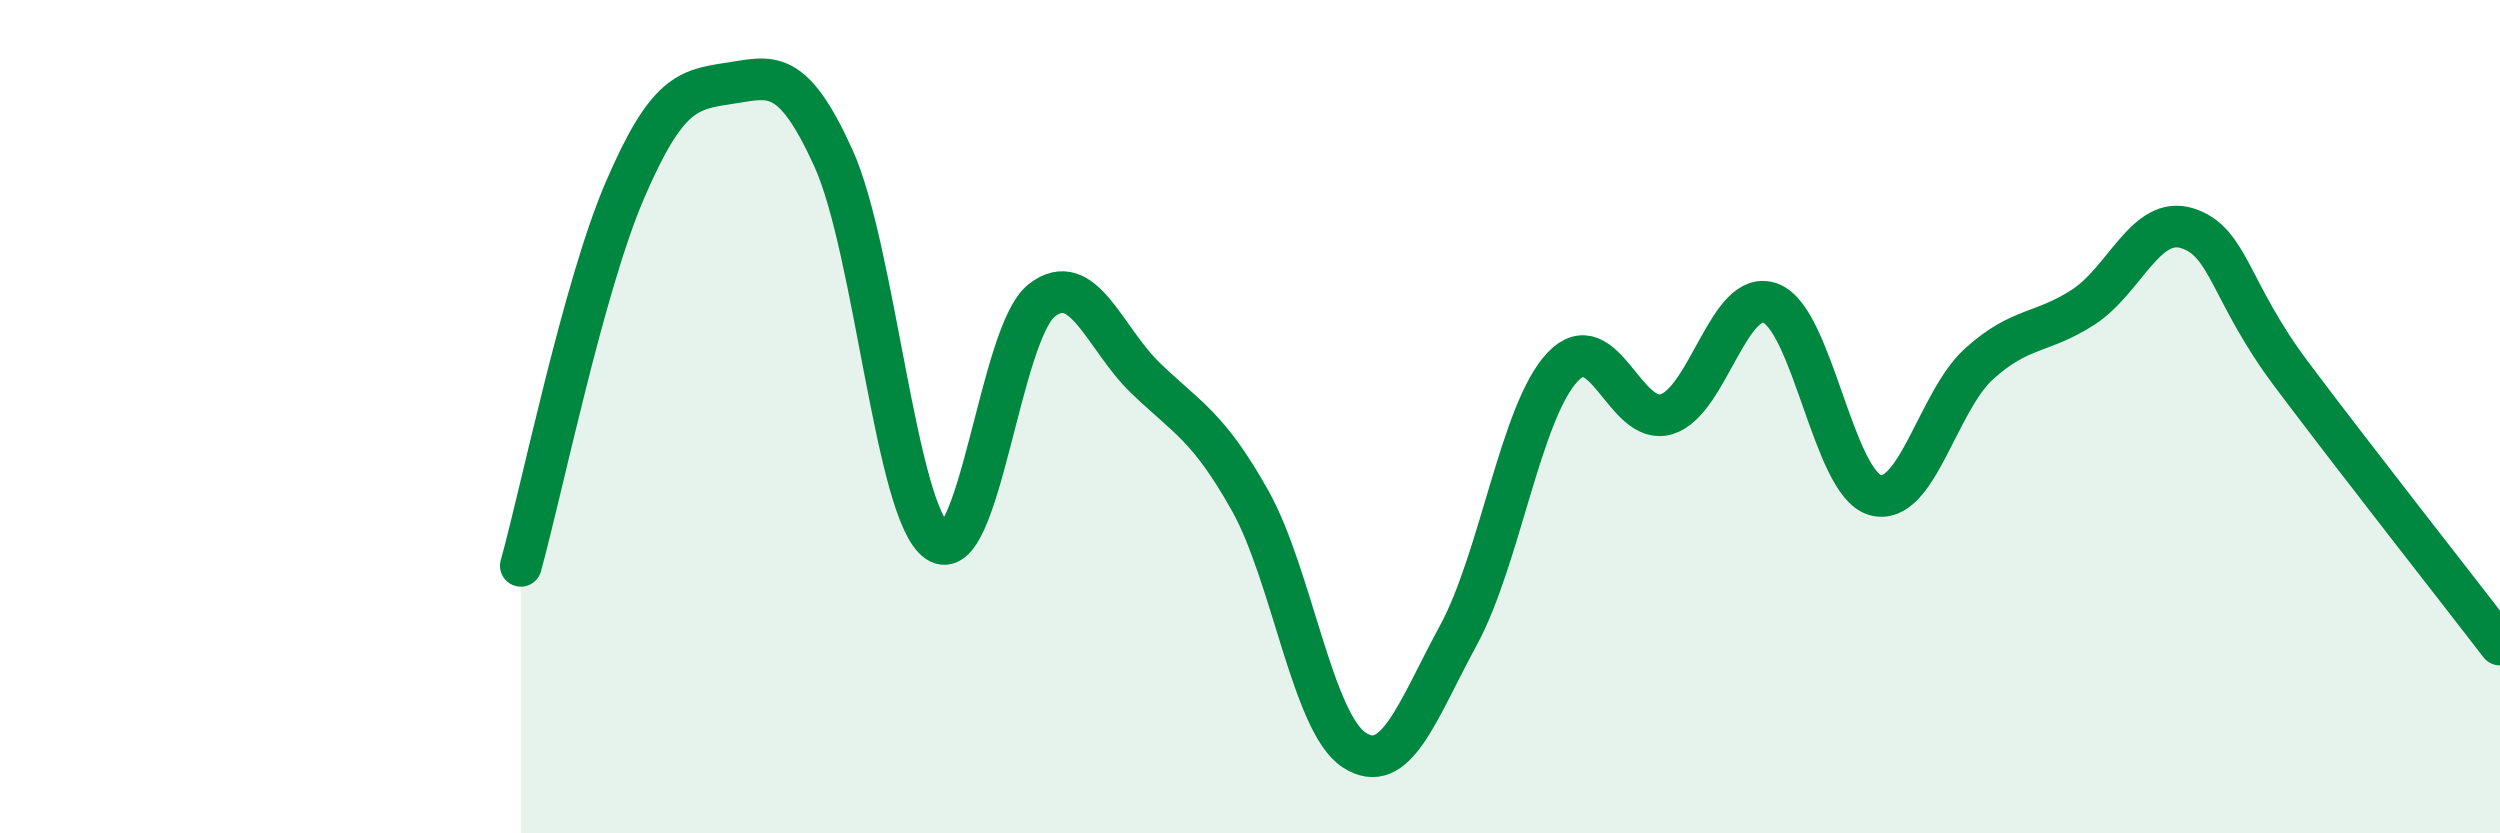
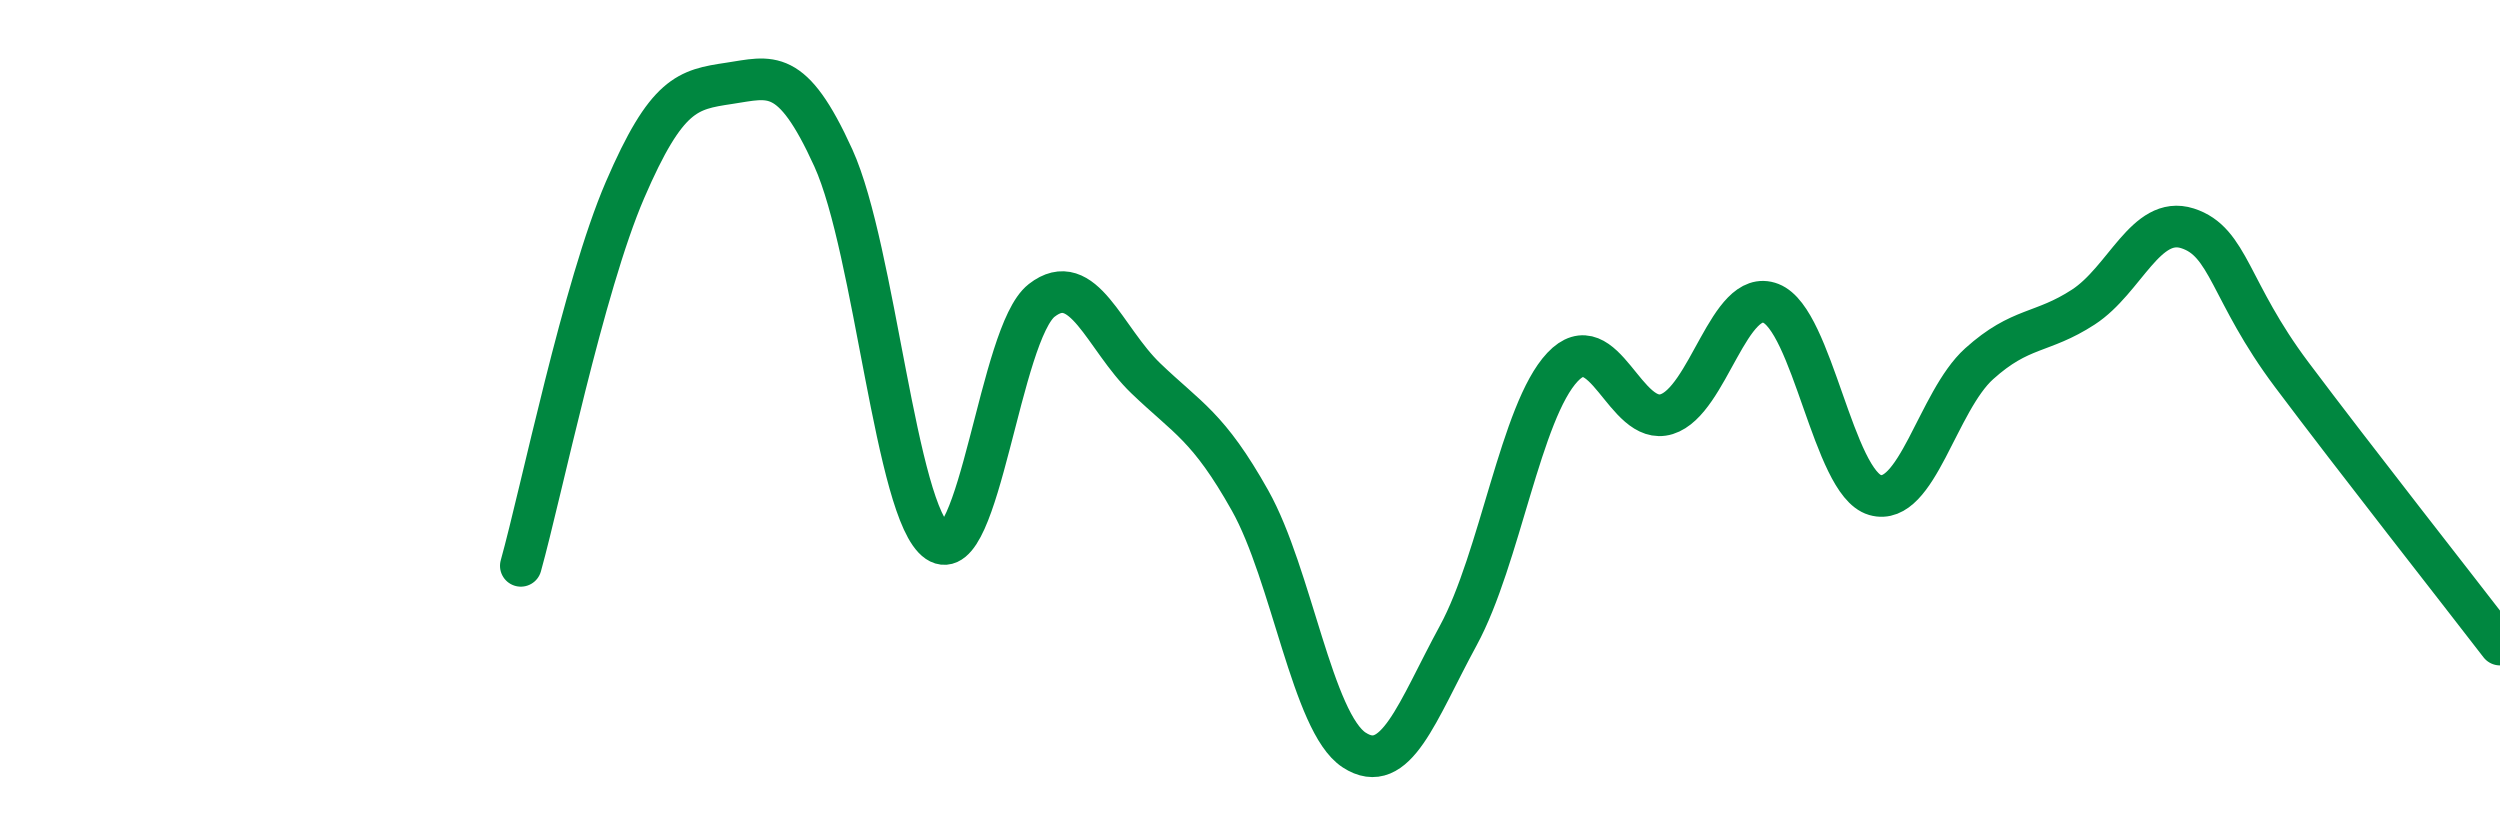
<svg xmlns="http://www.w3.org/2000/svg" width="60" height="20" viewBox="0 0 60 20">
-   <path d="M 12.5,13.58 C 13,11.78 14,6.88 15,4.56 C 16,2.24 16.5,2.15 17.5,2 C 18.5,1.85 19,1.59 20,3.79 C 21,5.99 21.5,12.32 22.5,13 C 23.5,13.68 24,7.99 25,7.21 C 26,6.43 26.5,8.12 27.5,9.08 C 28.5,10.04 29,10.23 30,12.01 C 31,13.79 31.5,17.35 32.5,18 C 33.5,18.65 34,17.09 35,15.25 C 36,13.41 36.5,9.87 37.5,8.81 C 38.5,7.75 39,10.25 40,9.94 C 41,9.63 41.5,6.89 42.5,7.28 C 43.5,7.67 44,11.59 45,11.88 C 46,12.17 46.5,9.63 47.5,8.73 C 48.5,7.83 49,8.02 50,7.37 C 51,6.72 51.5,5.16 52.5,5.48 C 53.5,5.8 53.5,6.99 55,8.99 C 56.5,10.99 59,14.17 60,15.47L60 20L12.5 20Z" fill="#008740" opacity="0.1" stroke-linecap="round" stroke-linejoin="round" />
  <path d="M 12.5,13.58 C 13,11.78 14,6.88 15,4.56 C 16,2.24 16.5,2.15 17.5,2 C 18.5,1.85 19,1.59 20,3.79 C 21,5.99 21.5,12.32 22.5,13 C 23.5,13.68 24,7.99 25,7.21 C 26,6.43 26.5,8.12 27.5,9.08 C 28.5,10.04 29,10.23 30,12.01 C 31,13.79 31.5,17.35 32.5,18 C 33.5,18.65 34,17.09 35,15.25 C 36,13.41 36.5,9.87 37.5,8.81 C 38.5,7.75 39,10.25 40,9.94 C 41,9.63 41.5,6.89 42.5,7.28 C 43.5,7.67 44,11.59 45,11.88 C 46,12.17 46.5,9.63 47.5,8.73 C 48.5,7.83 49,8.02 50,7.37 C 51,6.72 51.5,5.16 52.5,5.48 C 53.5,5.8 53.5,6.99 55,8.99 C 56.5,10.99 59,14.17 60,15.47" stroke="#008740" stroke-width="1" fill="none" stroke-linecap="round" stroke-linejoin="round" />
</svg>